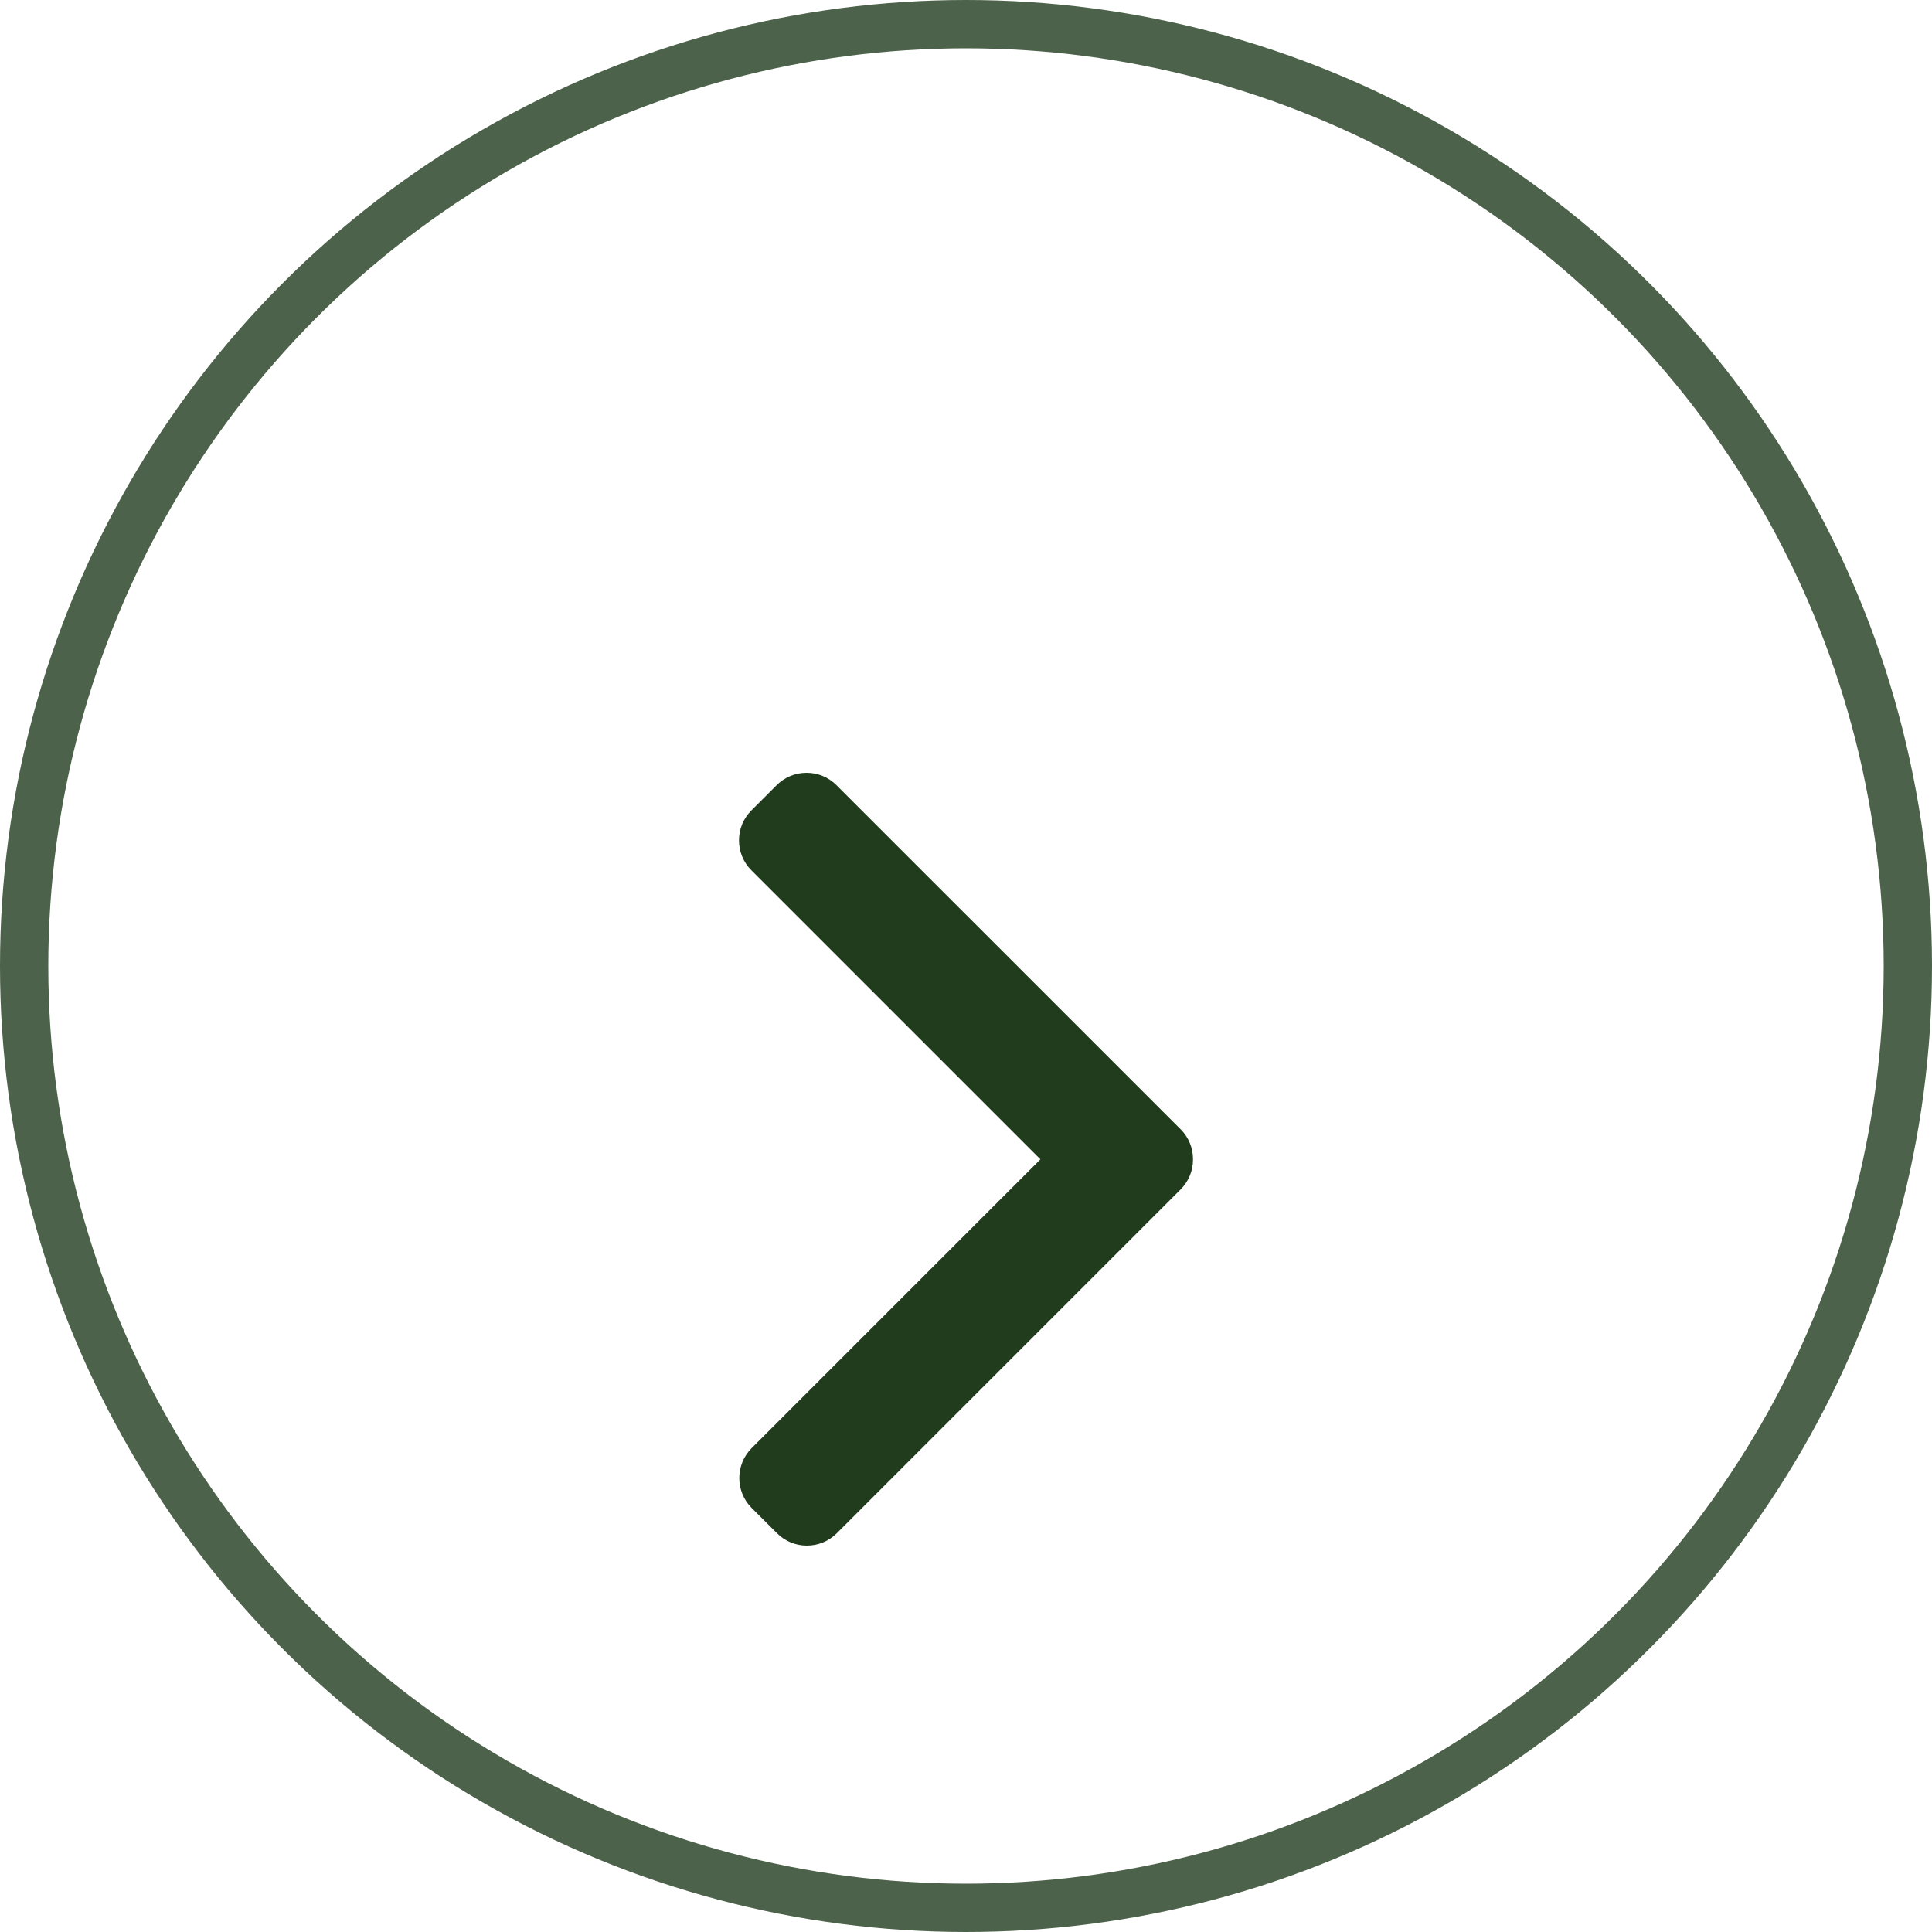
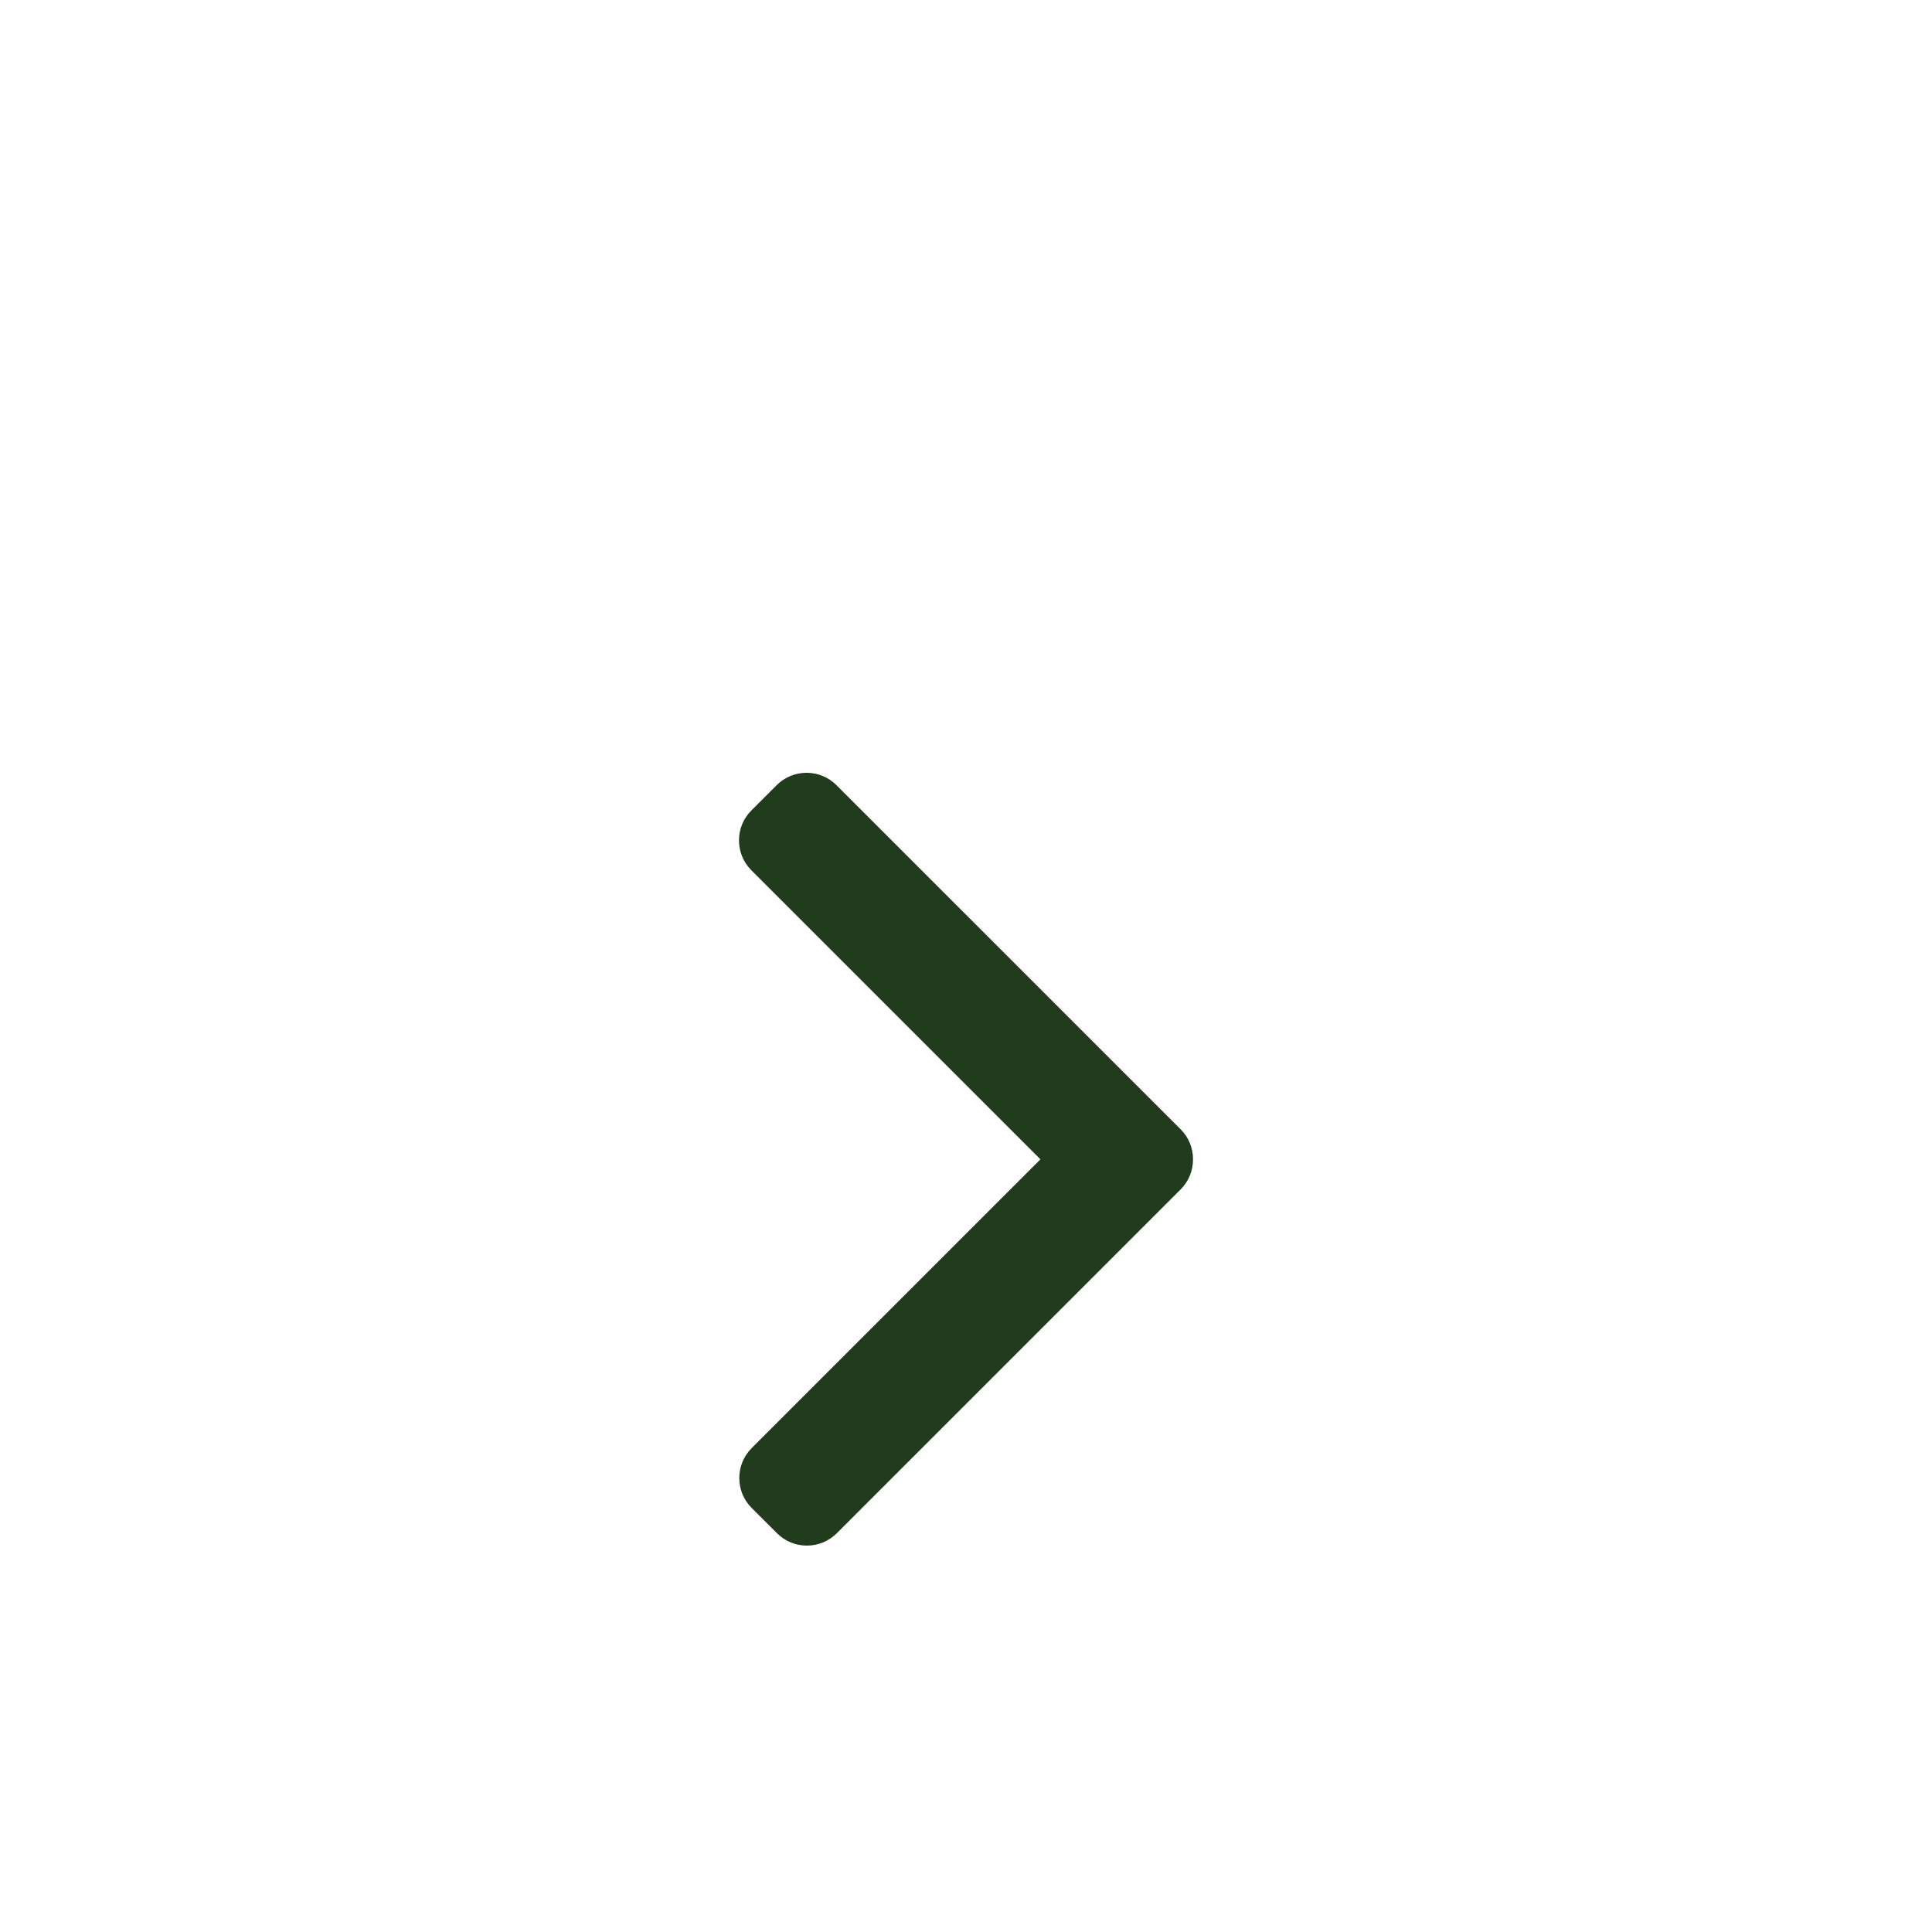
<svg xmlns="http://www.w3.org/2000/svg" width="40" height="40" viewBox="0 0 40 40" fill="none">
-   <circle cx="20" cy="20" r="19.5" stroke="#213B1D" stroke-opacity="0.8" />
  <g filter="url(#filter0_d_1_1047)">
    <path d="M24.445 20.624L17.325 27.744C17.16 27.909 16.94 28 16.706 28C16.471 28 16.252 27.909 16.087 27.744L15.562 27.22C15.221 26.879 15.221 26.323 15.562 25.982L21.541 20.003L15.556 14.018C15.391 13.853 15.3 13.633 15.3 13.399C15.3 13.164 15.391 12.945 15.556 12.78L16.08 12.256C16.245 12.091 16.465 12 16.699 12C16.934 12 17.153 12.091 17.318 12.256L24.445 19.382C24.61 19.547 24.701 19.768 24.7 20.003C24.701 20.238 24.61 20.459 24.445 20.624Z" fill="#213B1D" />
  </g>
  <defs>
    <filter id="filter0_d_1_1047" x="8" y="12" width="24" height="24" filterUnits="userSpaceOnUse" color-interpolation-filters="sRGB">
      <feFlood flood-opacity="0" result="BackgroundImageFix" />
      <feColorMatrix in="SourceAlpha" type="matrix" values="0 0 0 0 0 0 0 0 0 0 0 0 0 0 0 0 0 0 127 0" result="hardAlpha" />
      <feOffset dy="4" />
      <feGaussianBlur stdDeviation="2" />
      <feComposite in2="hardAlpha" operator="out" />
      <feColorMatrix type="matrix" values="0 0 0 0 0 0 0 0 0 0 0 0 0 0 0 0 0 0 0.25 0" />
      <feBlend mode="normal" in2="BackgroundImageFix" result="effect1_dropShadow_1_1047" />
      <feBlend mode="normal" in="SourceGraphic" in2="effect1_dropShadow_1_1047" result="shape" />
    </filter>
  </defs>
</svg>